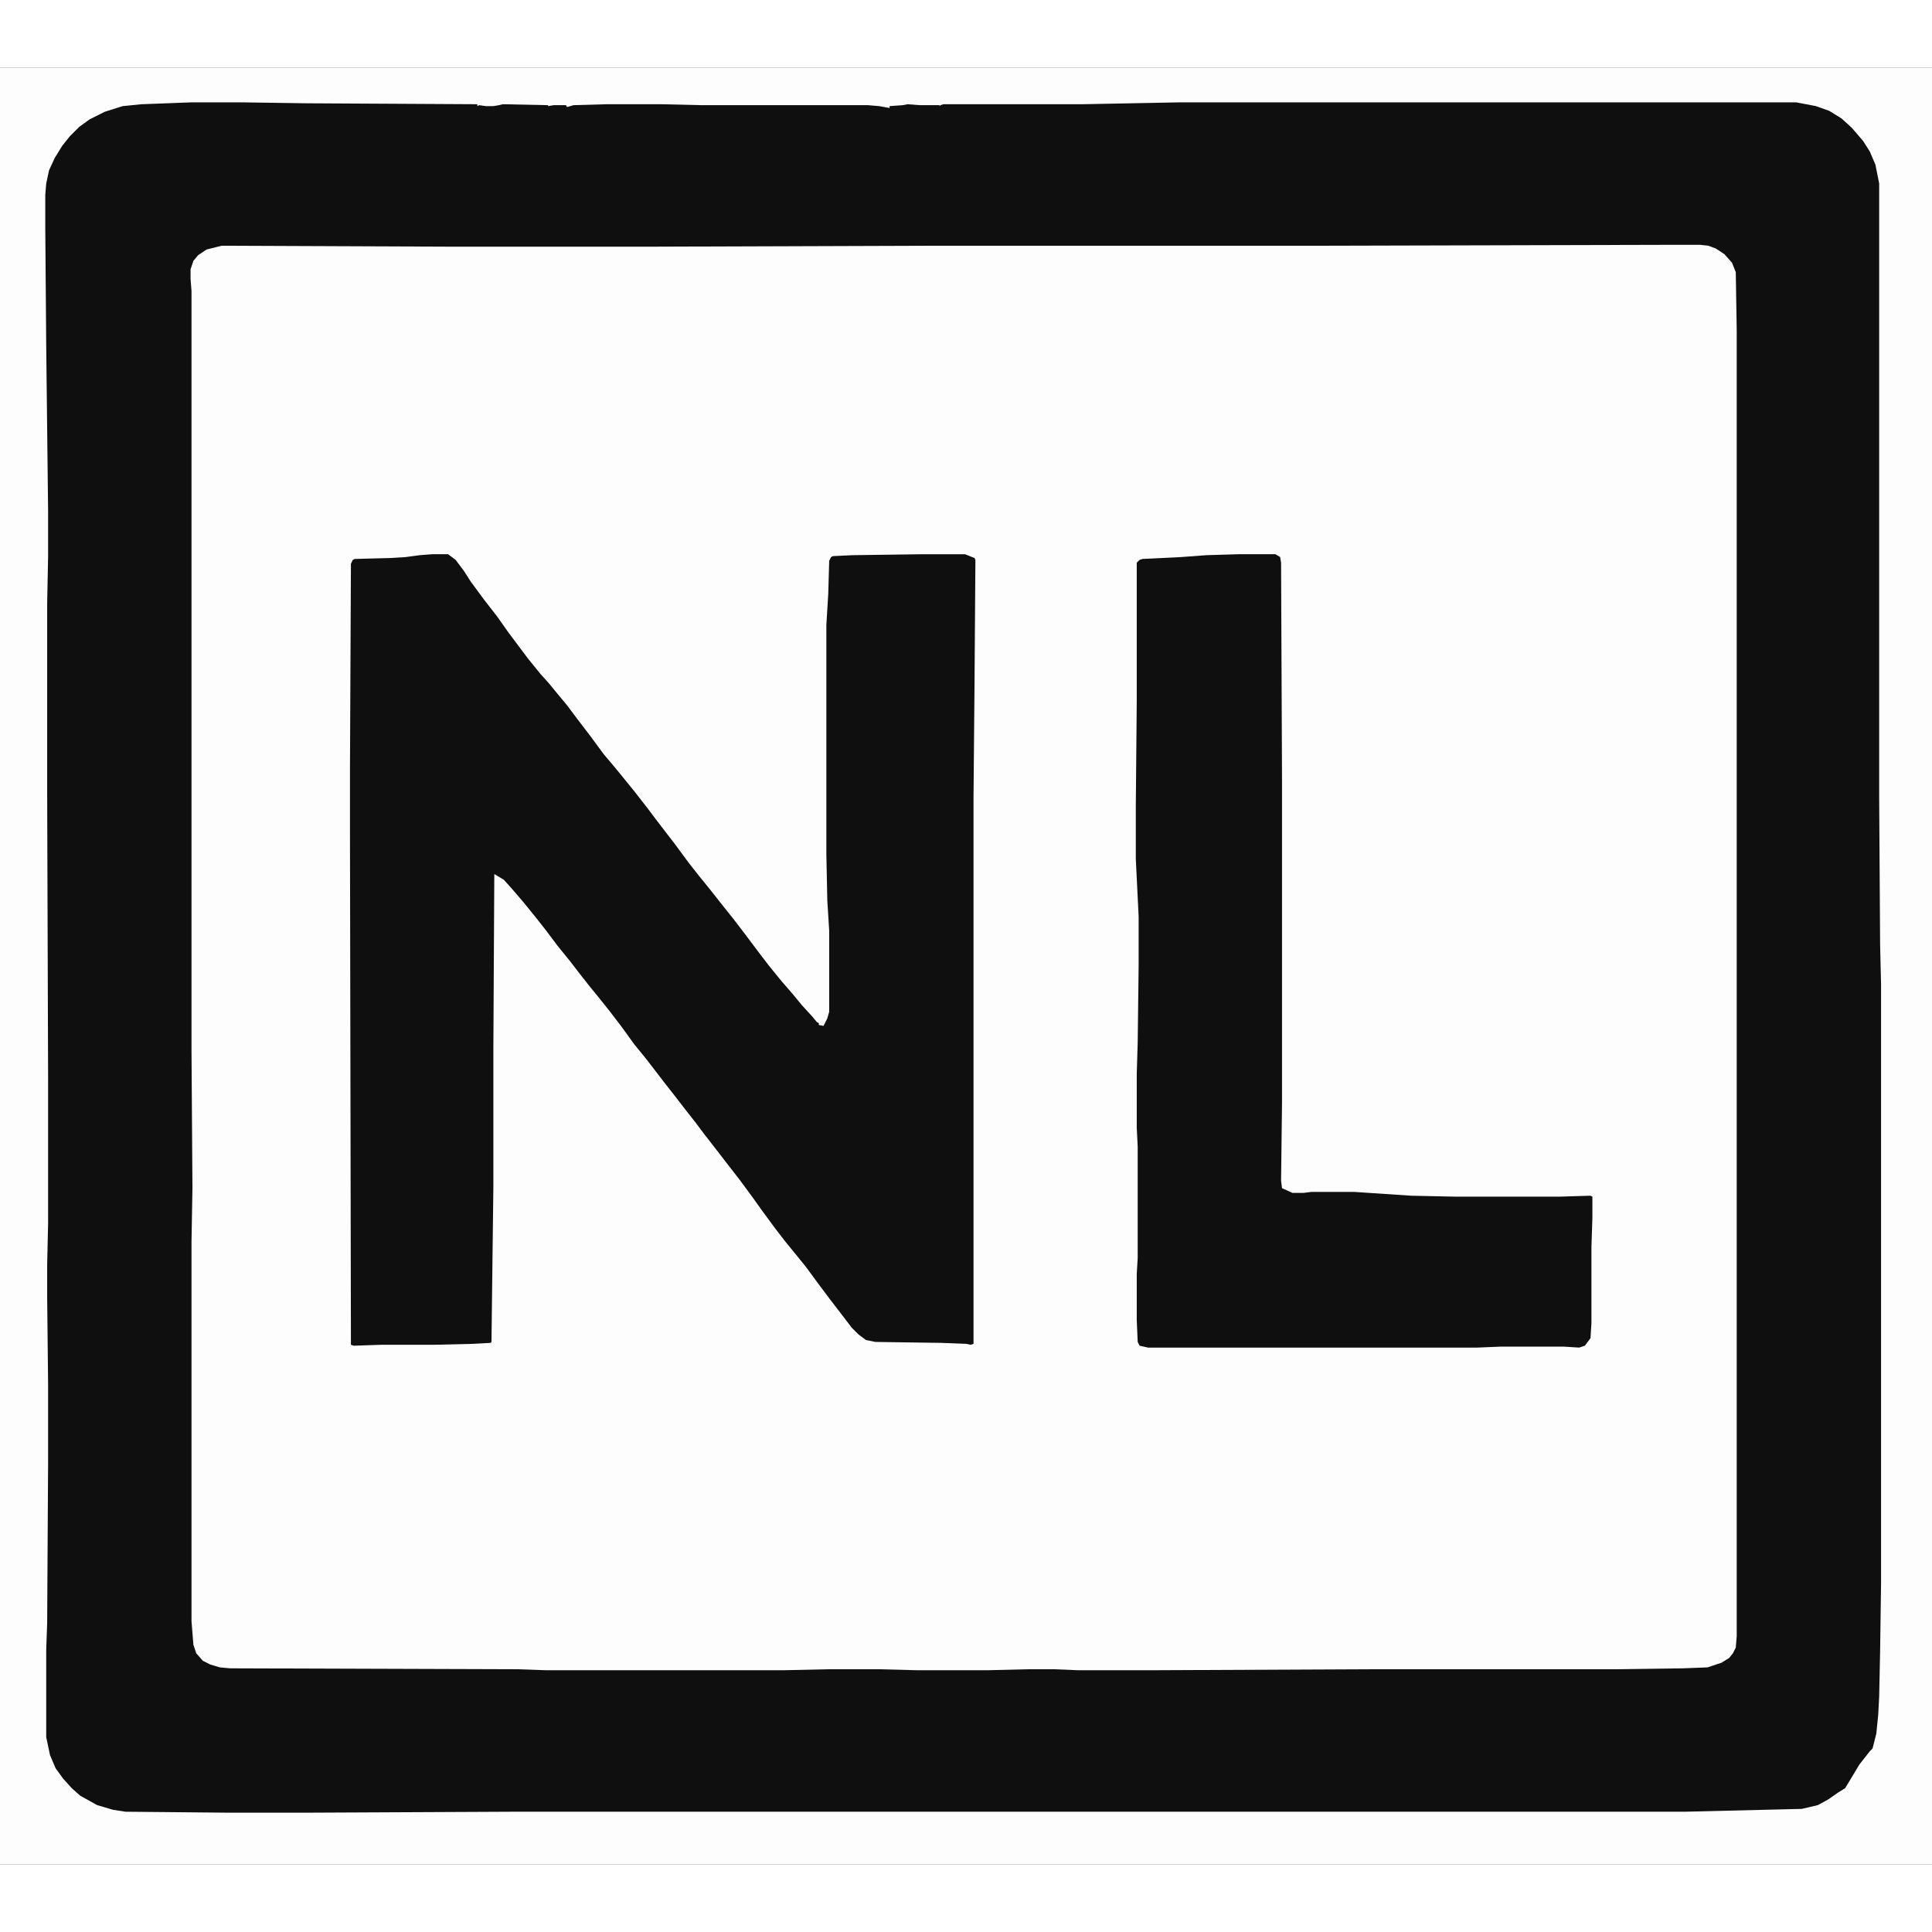
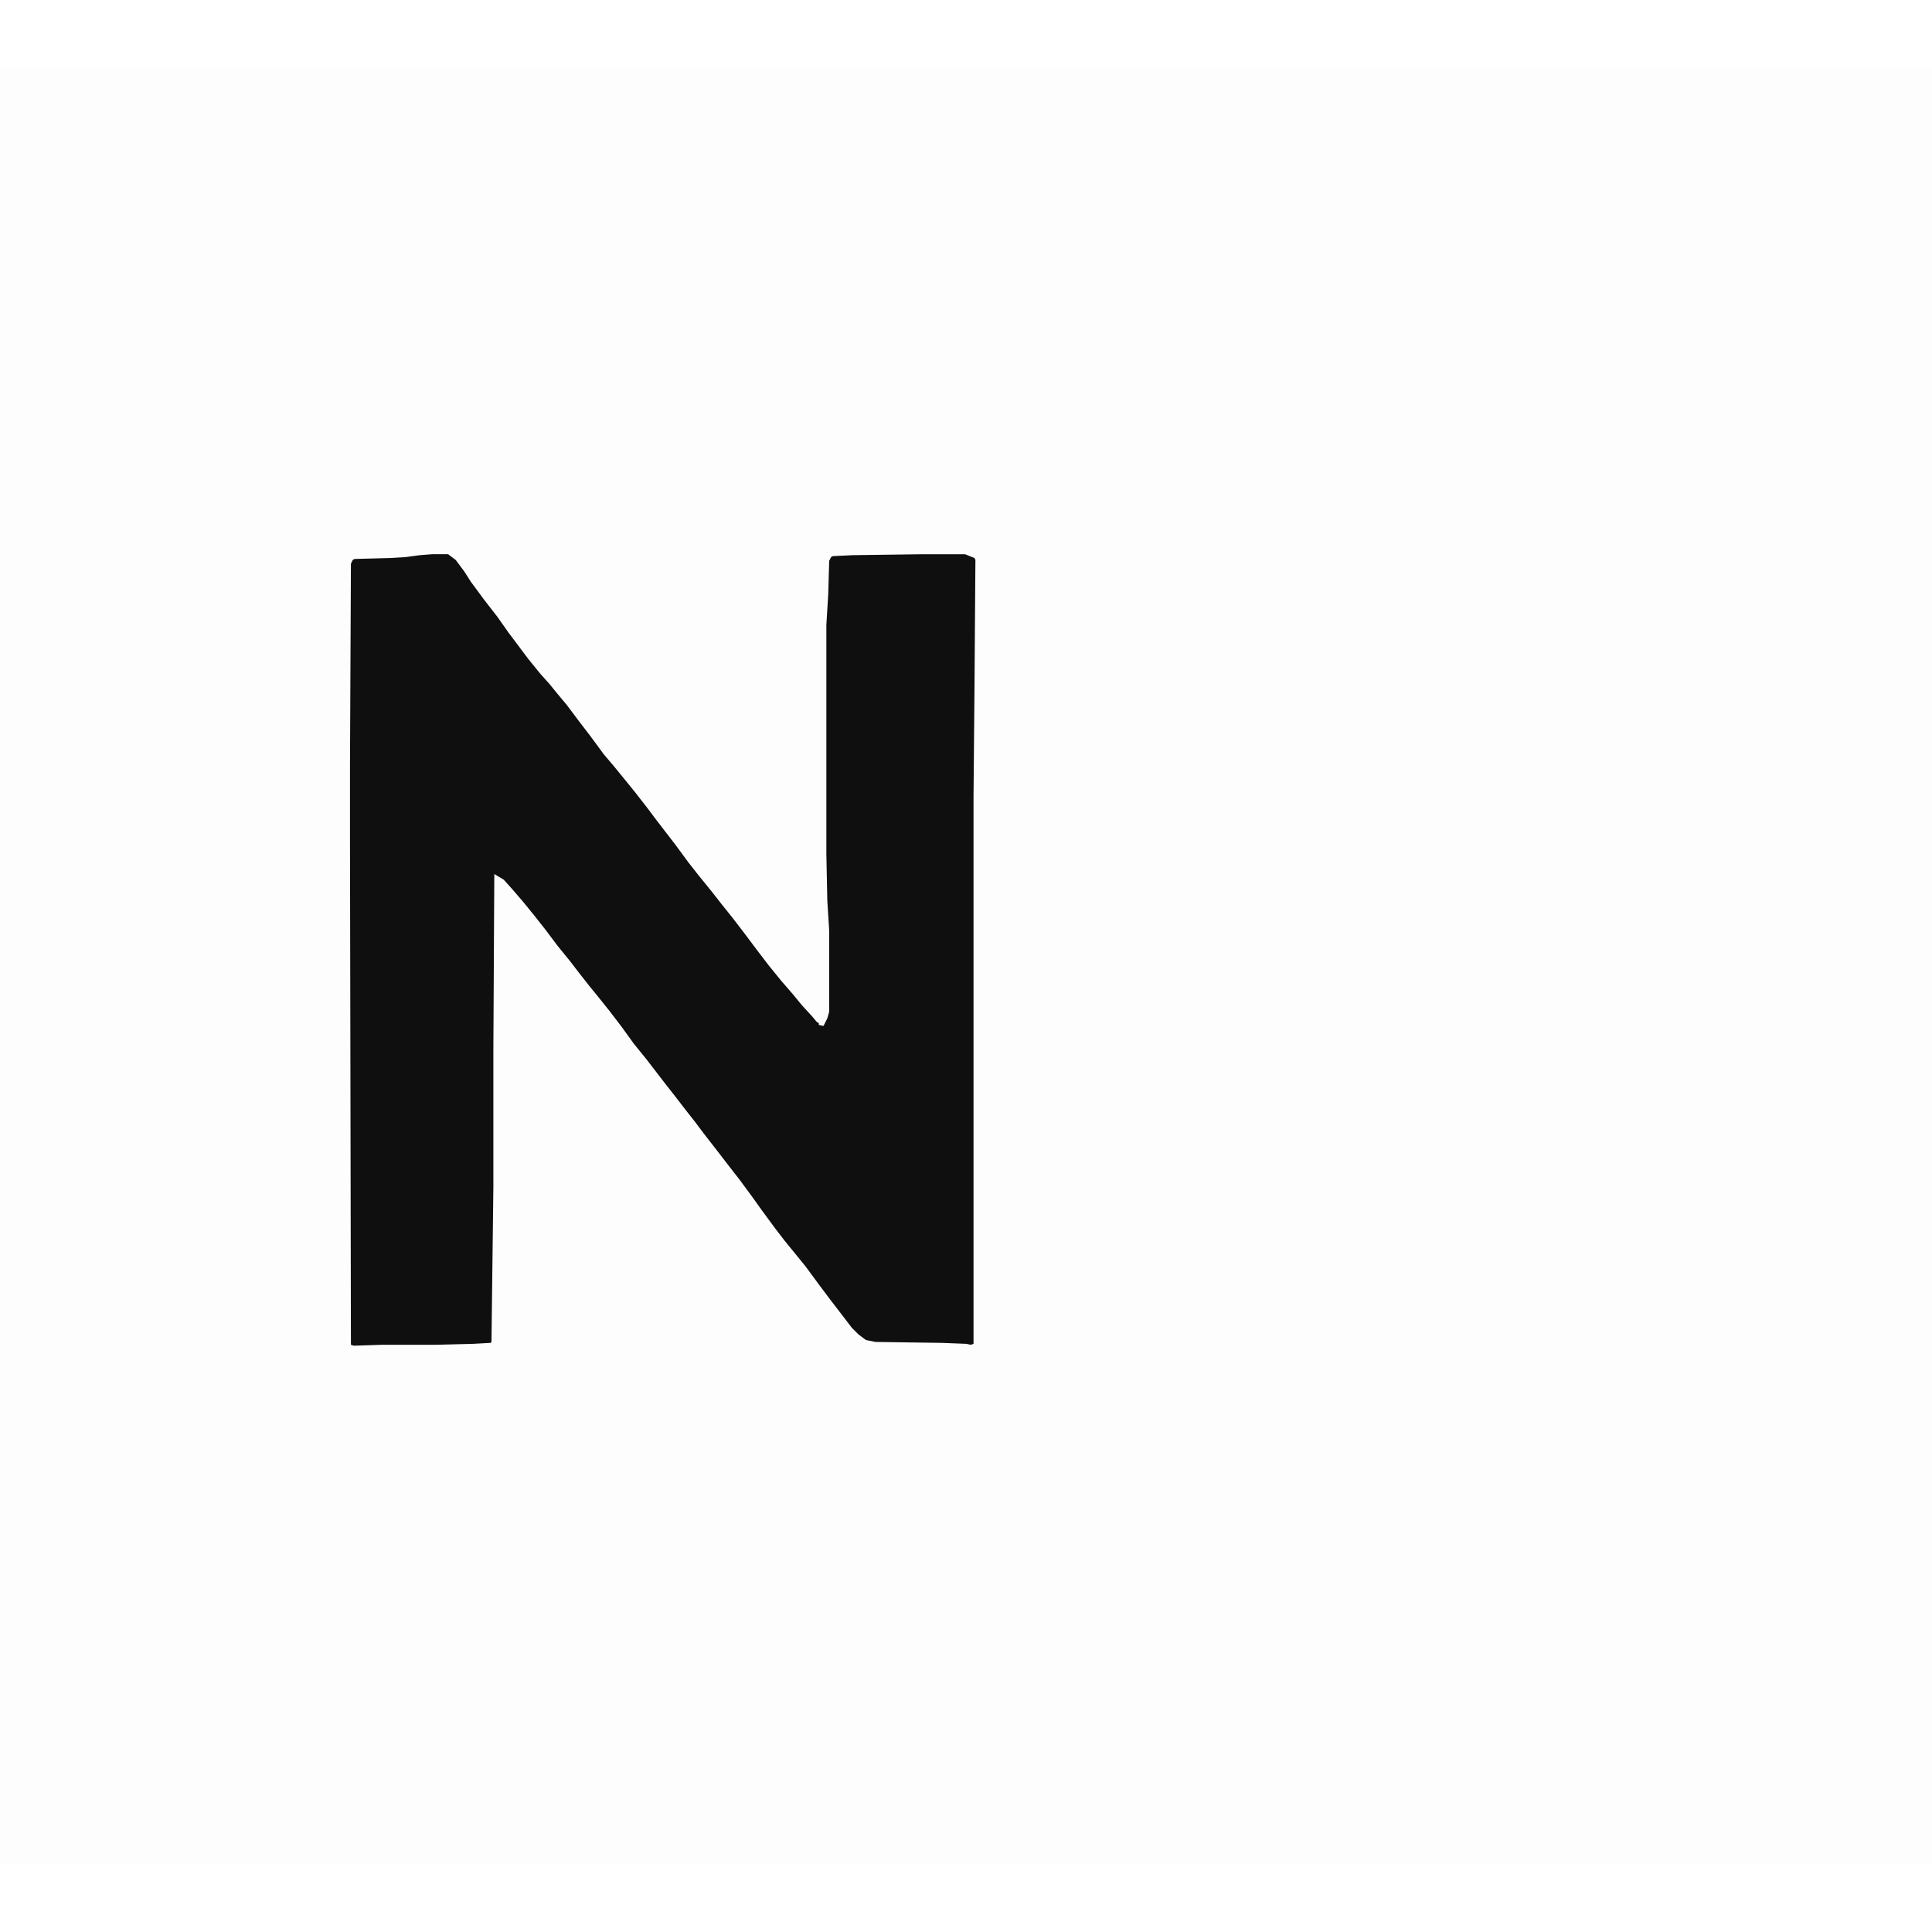
<svg xmlns="http://www.w3.org/2000/svg" version="1.1" viewBox="0 0 2048 1905" width="1280" height="1280">
  <path transform="translate(0)" d="m0 0h2048v1905h-2048z" fill="#FDFDFD" />
-   <path transform="translate(0)" d="m0 0h2048v1905h-2048zm1779 188-388 1h-409l-295 1h-206l-246-1-16 4-9 6-5 6-3 9v10l1 13v805l1 146-1 57v402l2 25 3 9 7 8 8 4 10 3 11 1 305 1 29 1h254l45-1h56l38 1h77l41-1h29l24 1h86l220-1h263l73-1 26-1 15-5 8-5 4-5 3-6 1-12v-1384l-1-62-4-10-8-9-9-6-8-3-9-1z" fill="#0F0F0F" />
-   <path transform="translate(0)" d="m0 0h2048v1905h-2048zm203 37-53 2-20 2-19 6-16 8-11 8-10 10-8 10-8 13-6 13-3 14-1 12v36l1 125 2 175v47l-1 50v201l1 305v151l-1 44v34l1 94v80l-1 172-1 28v93l4 19 6 14 8 11 9 10 9 8 18 10 17 5 13 2 106 1h92l212-1h1243l124-3 17-4 11-6 10-7 8-5 15-25 11-14 3-3 4-16 2-20 1-19 1-48 1-72v-635l-1-42-1-156v-651l-4-20-6-14-7-11-12-14-11-10-13-8-14-5-21-4h-653l-104 2h-147l-3 1-1 1v-1h-21l-13-1-5 1-14 1v2l-11-2-12-1h-176l-43-1h-58l-35 1-7 2-1-2h-13l-6 1v-1l-48-1-4 1-6 1h-8l-7-1-2 1v-2l-181-1-69-1z" fill="#FDFDFD" />
  <path transform="translate(458,516)" d="m0 0h17l8 6 9 12 7 11 14 19 14 18 12 17 21 28 13 16 9 10 9 11 10 12 12 16 13 17 14 19 11 13 9 11 13 16 14 18 9 12 20 26 14 19 11 14 13 16 11 14 12 15 13 17 12 16 13 17 13 16 13 15 9 11 11 12 5 6 2 1v2l5 1 4-8 2-7v-86l-2-32-1-49v-243l2-33 1-35 2-4 2-1 21-1 74-1h45l10 4 1 2-1 139-1 112v580l-3 1-5-1-26-1-70-1-10-2-8-6-7-7-13-17-10-13-12-16-14-19-13-16-9-11-10-13-14-19-10-14-14-19-14-18-10-13-14-18-9-12-11-14-10-13-11-14-20-26-13-16-13-18-13-17-12-15-9-11-11-14-10-13-13-16-12-16-11-14-13-16-12-14-9-10-10-6-1 185v147l-2 164-1 1-18 1-41 1h-56l-30 1-3-1-1-538v-74l1-216 2-4 2-1 38-1 16-1 15-2z" fill="#0F0F0F" />
-   <path transform="translate(1313,516)" d="m0 0h39l5 3 1 6 1 231v341l-1 83 1 8 11 5h12l8-1h46l60 4 47 1h110l33-1 2 1v23l-1 30v81l-1 16-6 8-6 2-16-1h-68l-24 1h-349l-9-2-2-4-1-23v-49l1-17v-118l-1-20v-57l1-33 1-82v-52l-3-61v-55l1-112v-147l3-3 3-1 41-2 27-2z" fill="#0F0F0F" />
</svg>